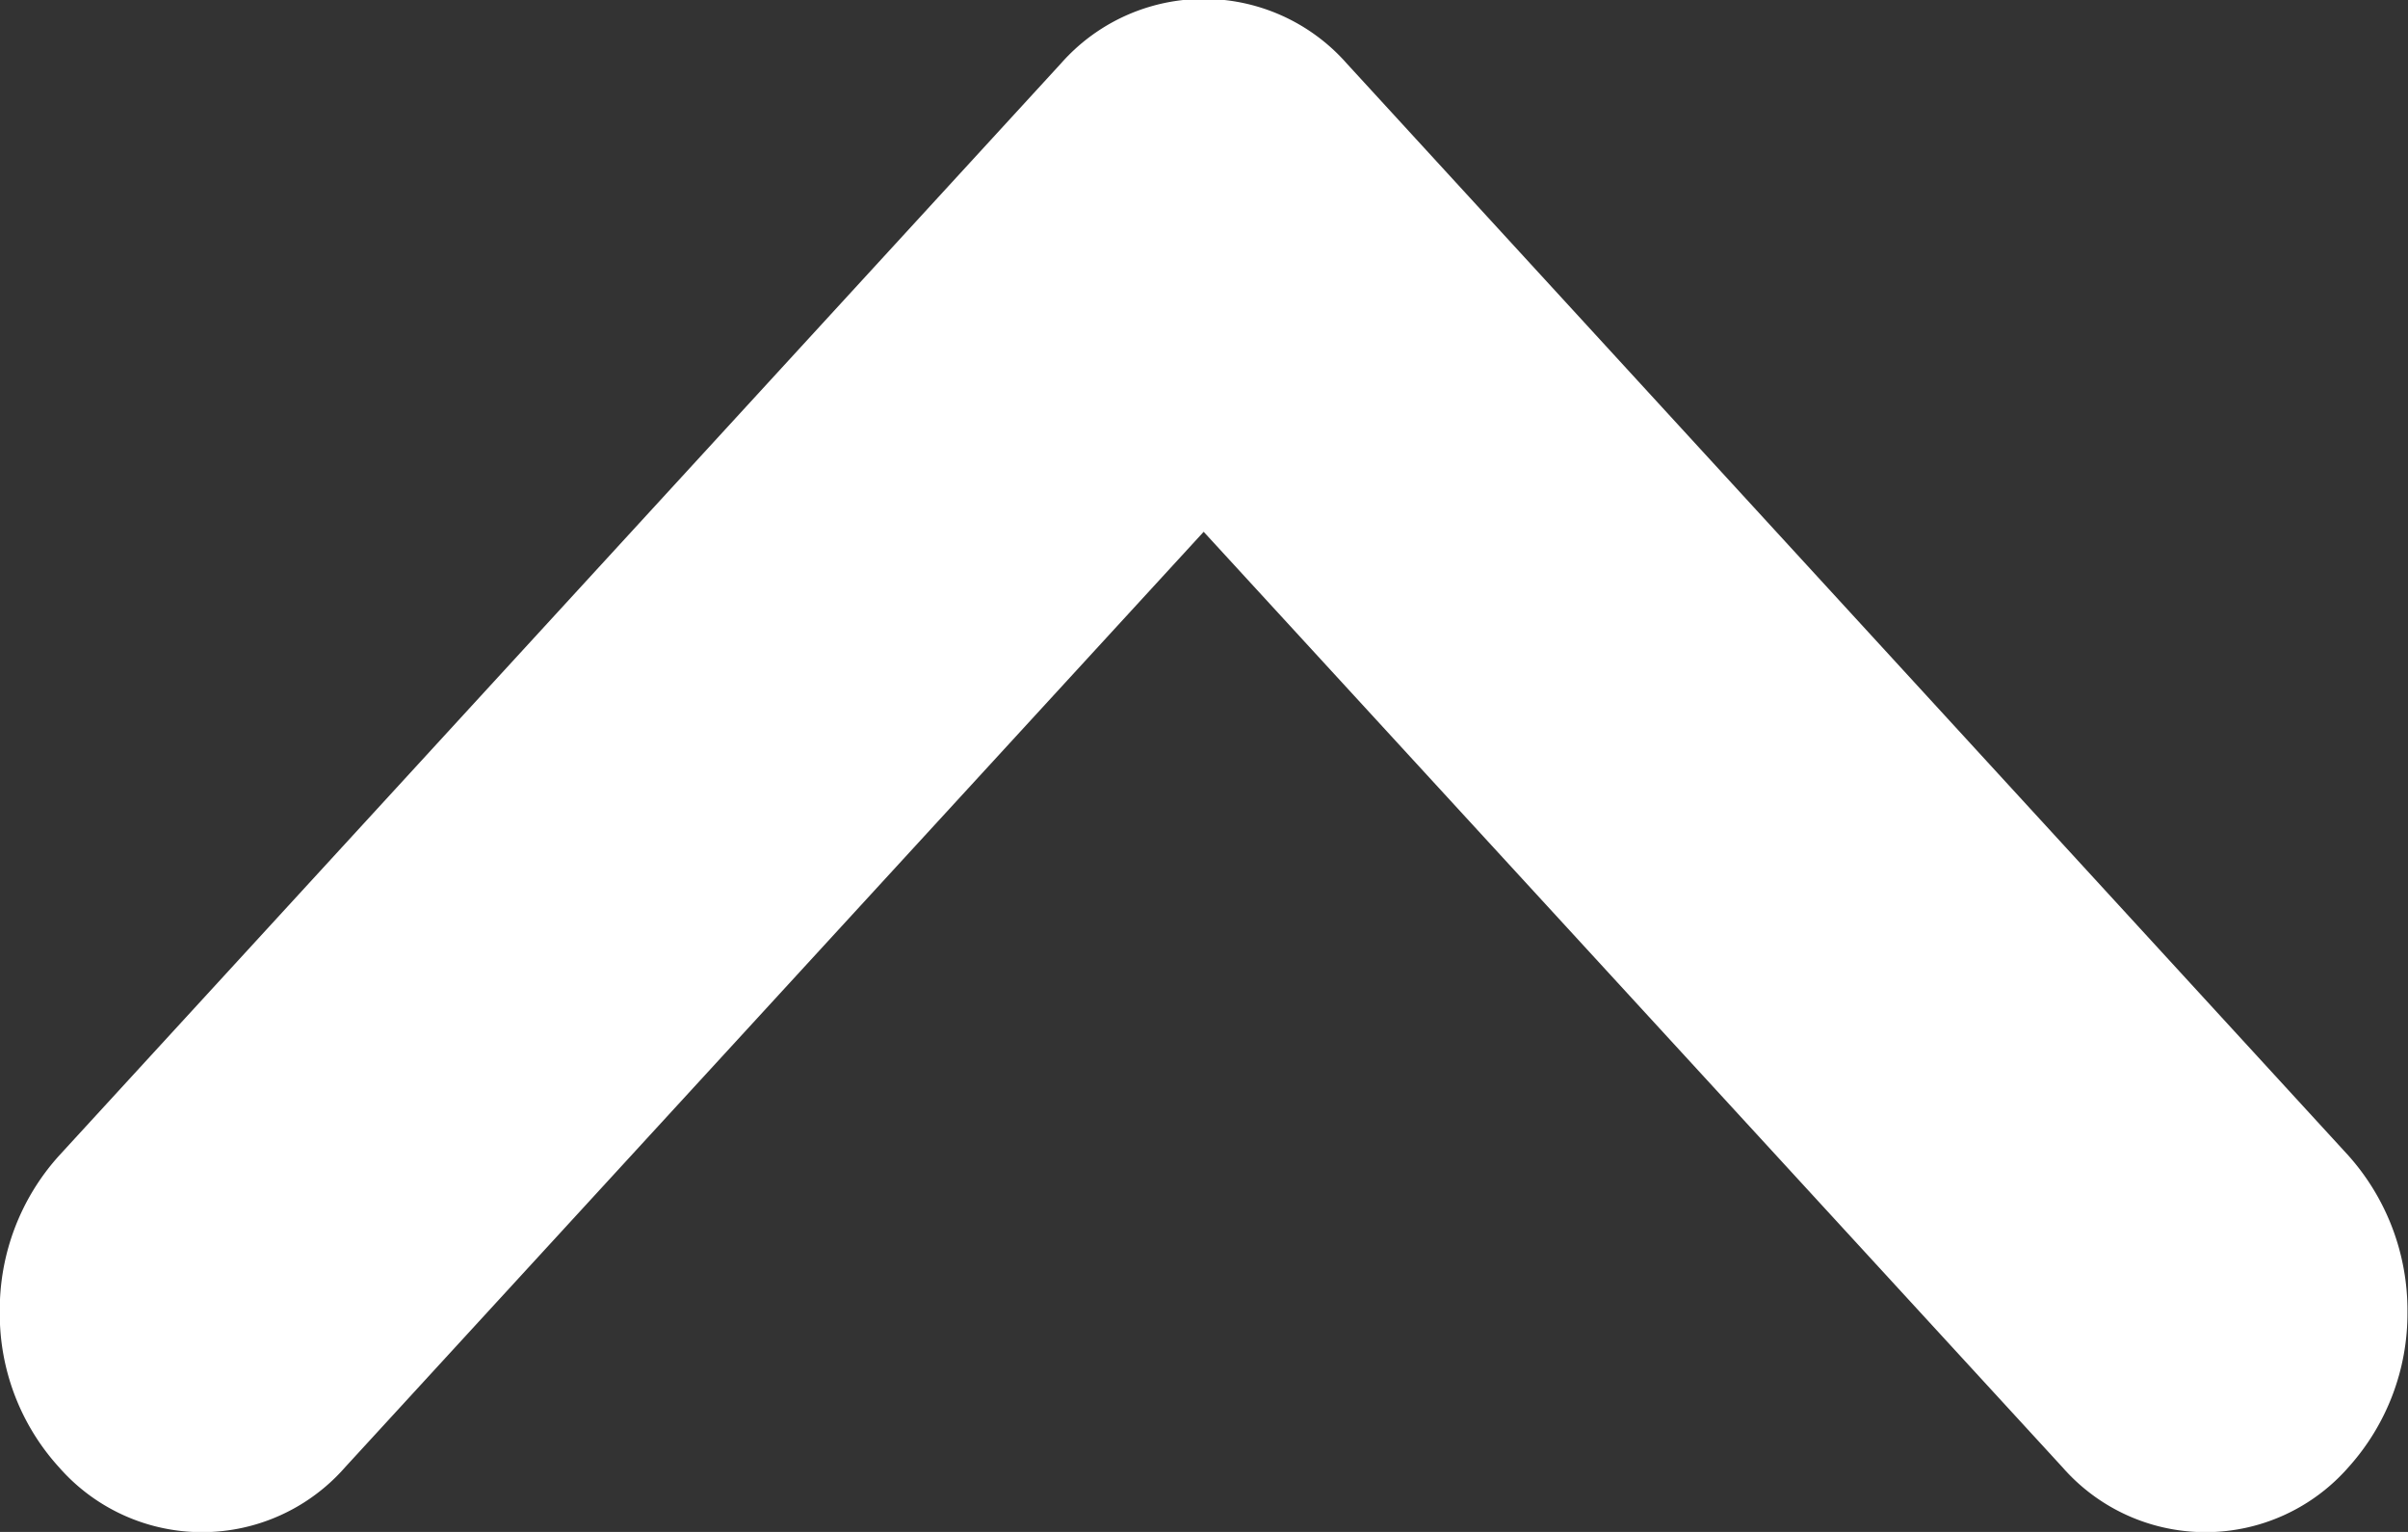
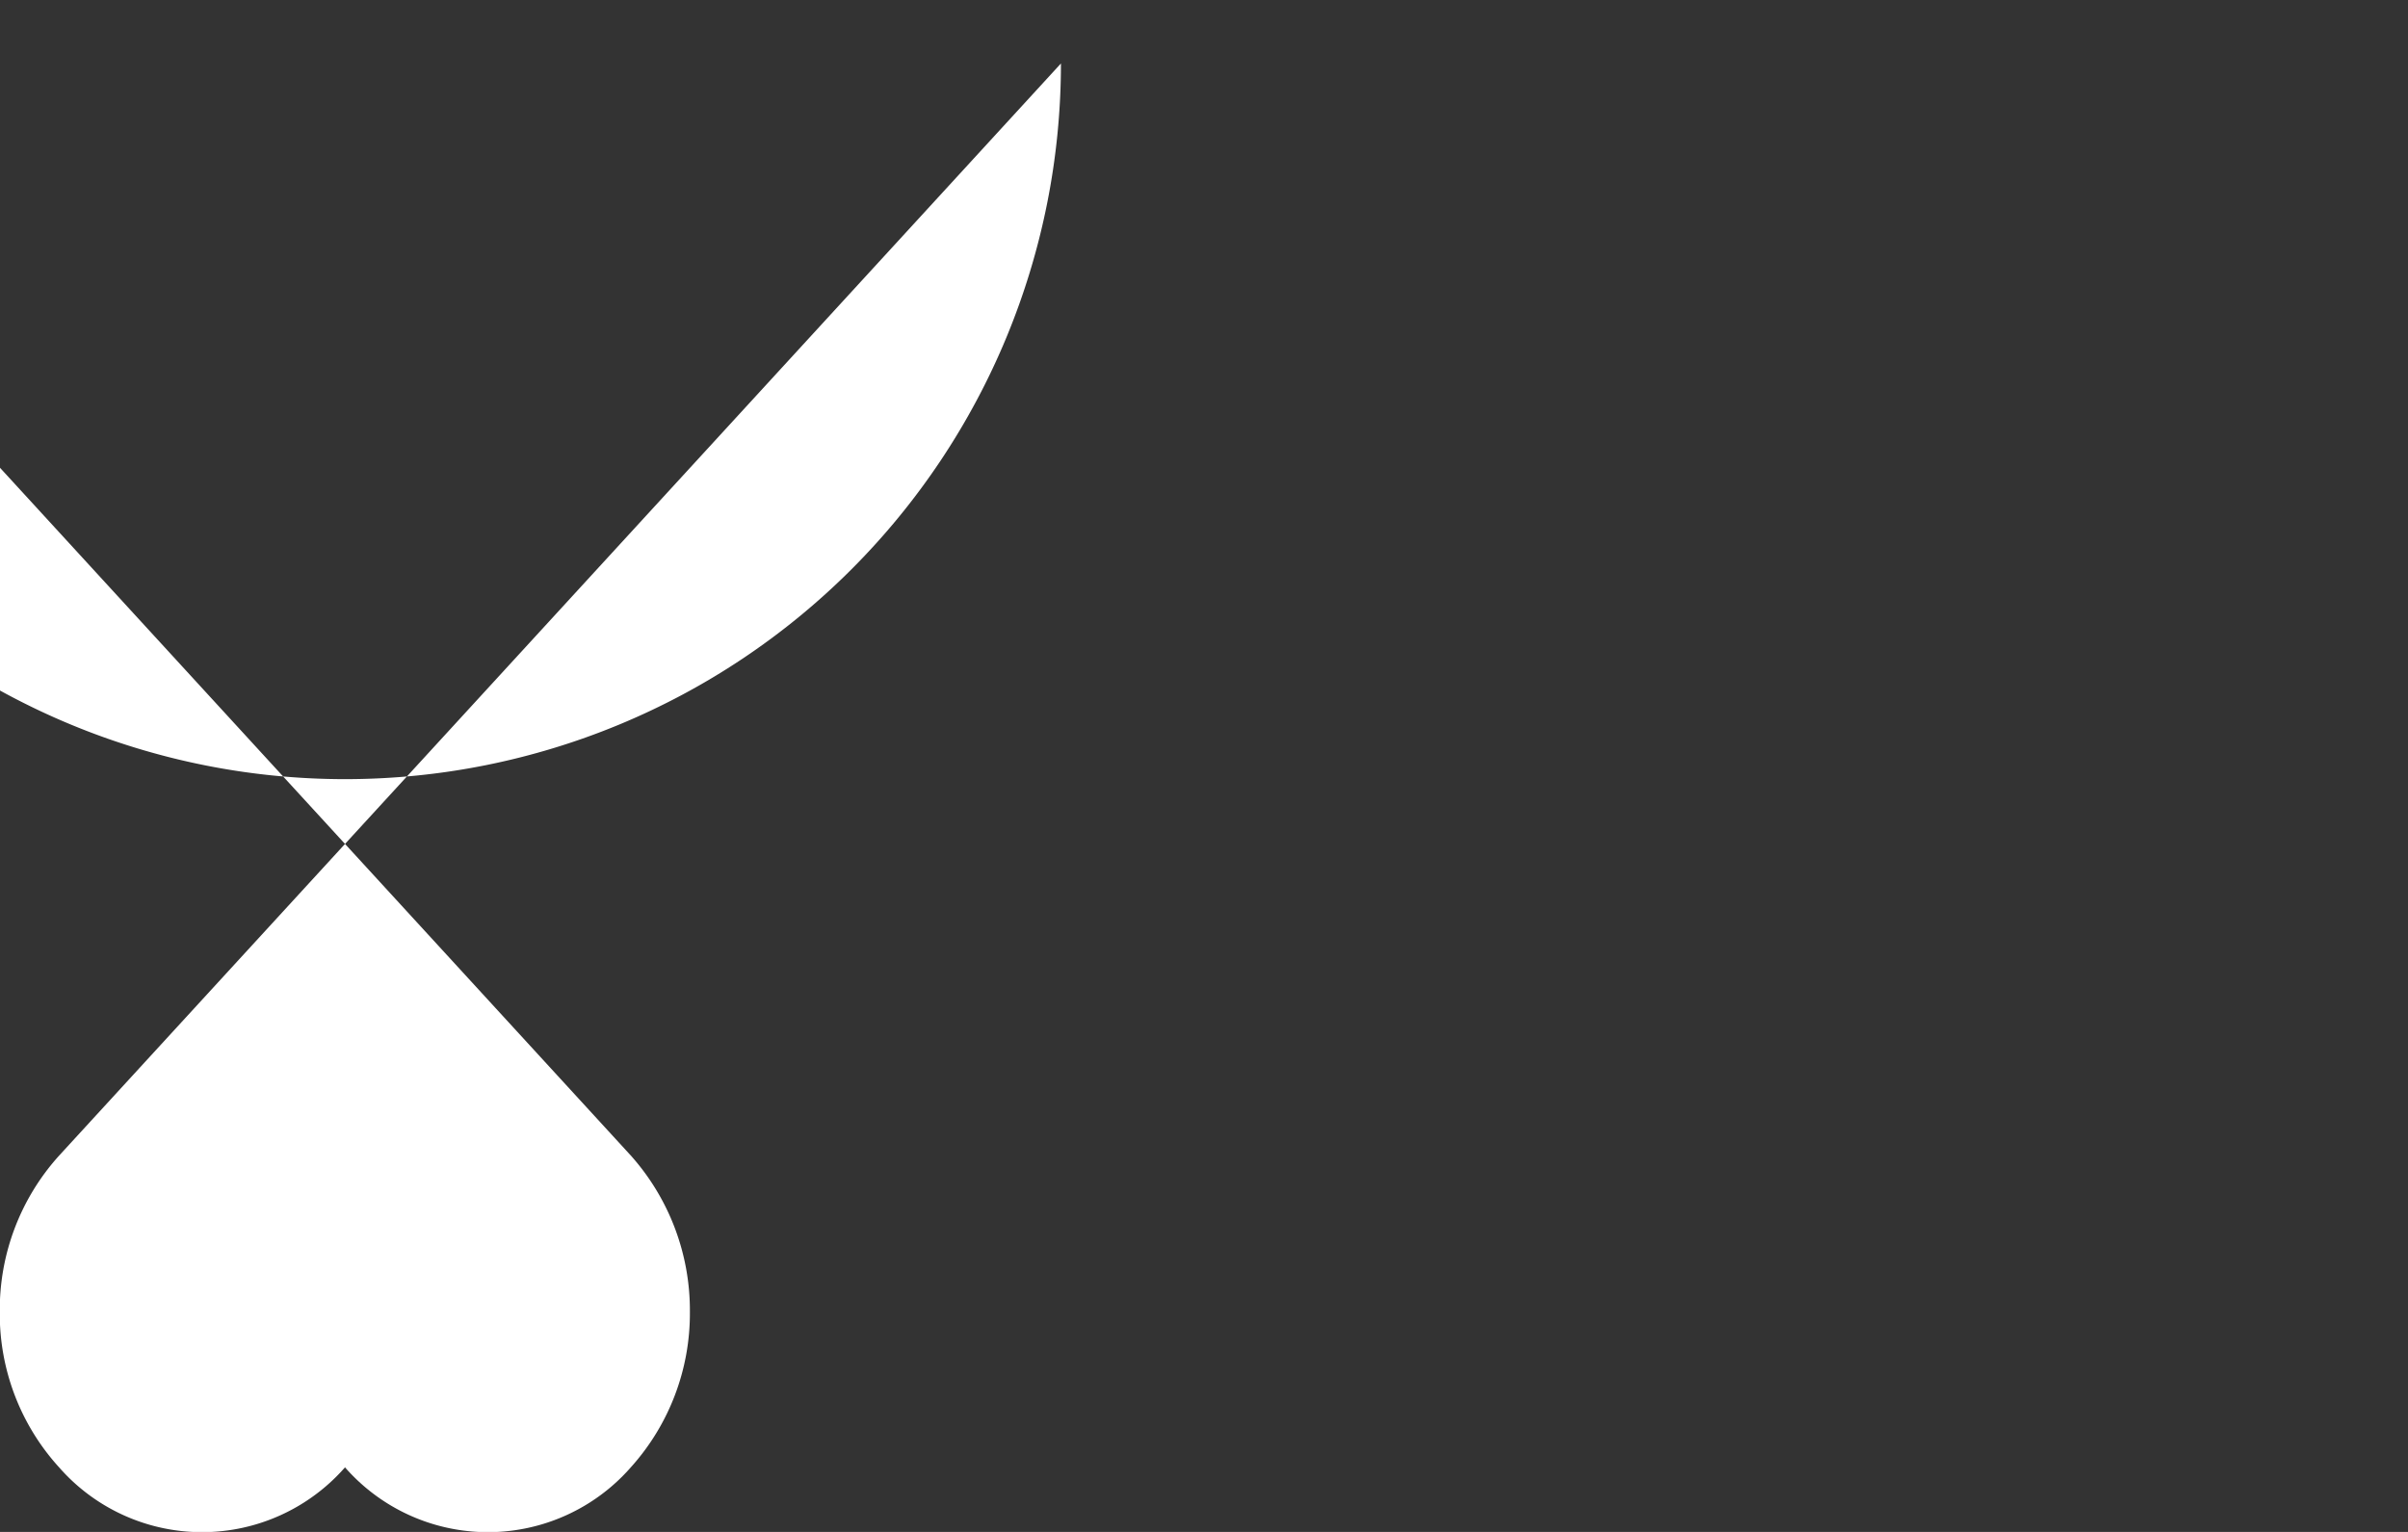
<svg xmlns="http://www.w3.org/2000/svg" width="22" height="14" viewBox="0 0 22 14">
  <rect x="0" y="0" width="22" height="14" fill="#333333" stroke="none" />
  <defs>
    <style>
      .cls-1 {
        fill: #fff;
        fill-rule: evenodd;
      }
    </style>
  </defs>
-   <path id="シェイプ_4" data-name="シェイプ 4" class="cls-1" d="M958.693,6371.58l-9.152,9.98a2.1,2.1,0,0,0-.543,1.43h0a2.082,2.082,0,0,0,.542,1.42,1.736,1.736,0,0,0,2.612,0l7.845-8.55,7.847,8.55a1.735,1.735,0,0,0,2.611,0,2.1,2.1,0,0,0,.54-1.42,2.125,2.125,0,0,0-.54-1.43l-9.151-9.98A1.739,1.739,0,0,0,958.693,6371.58Z" transform="translate(-949 -6371)" />
+   <path id="シェイプ_4" data-name="シェイプ 4" class="cls-1" d="M958.693,6371.58l-9.152,9.98a2.1,2.1,0,0,0-.543,1.43h0a2.082,2.082,0,0,0,.542,1.42,1.736,1.736,0,0,0,2.612,0a1.735,1.735,0,0,0,2.611,0,2.1,2.1,0,0,0,.54-1.42,2.125,2.125,0,0,0-.54-1.43l-9.151-9.98A1.739,1.739,0,0,0,958.693,6371.58Z" transform="translate(-949 -6371)" />
</svg>